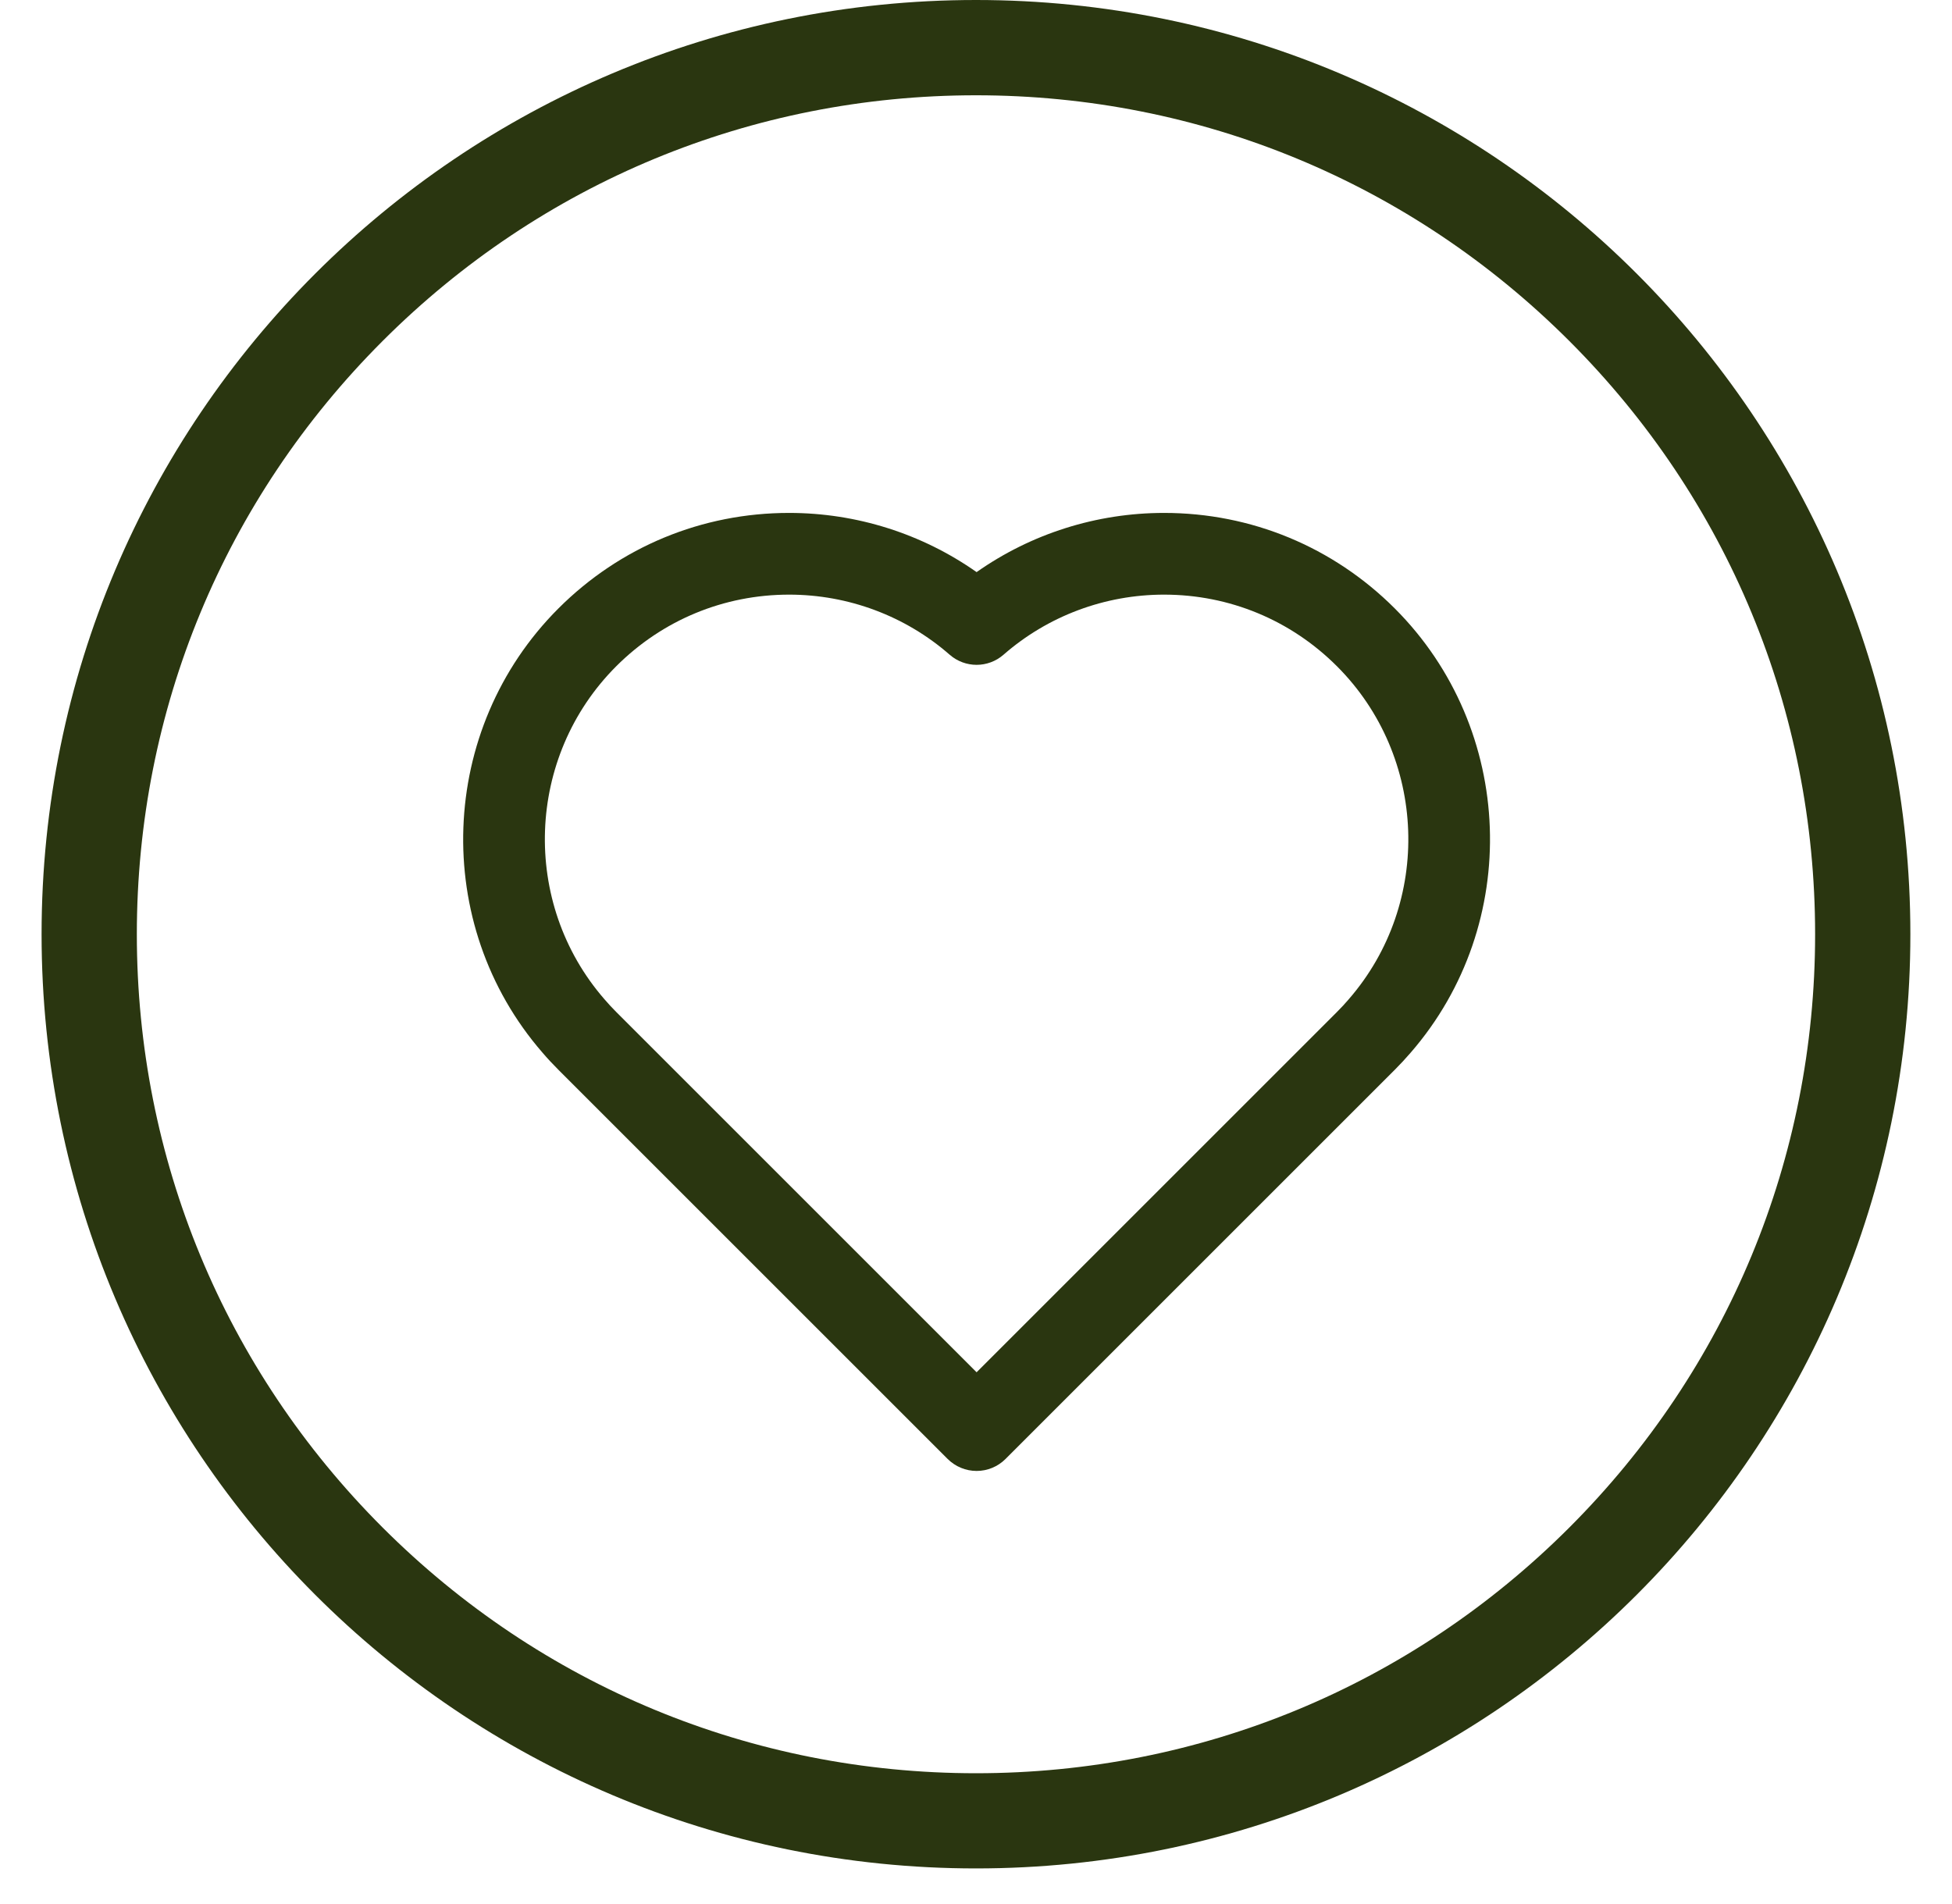
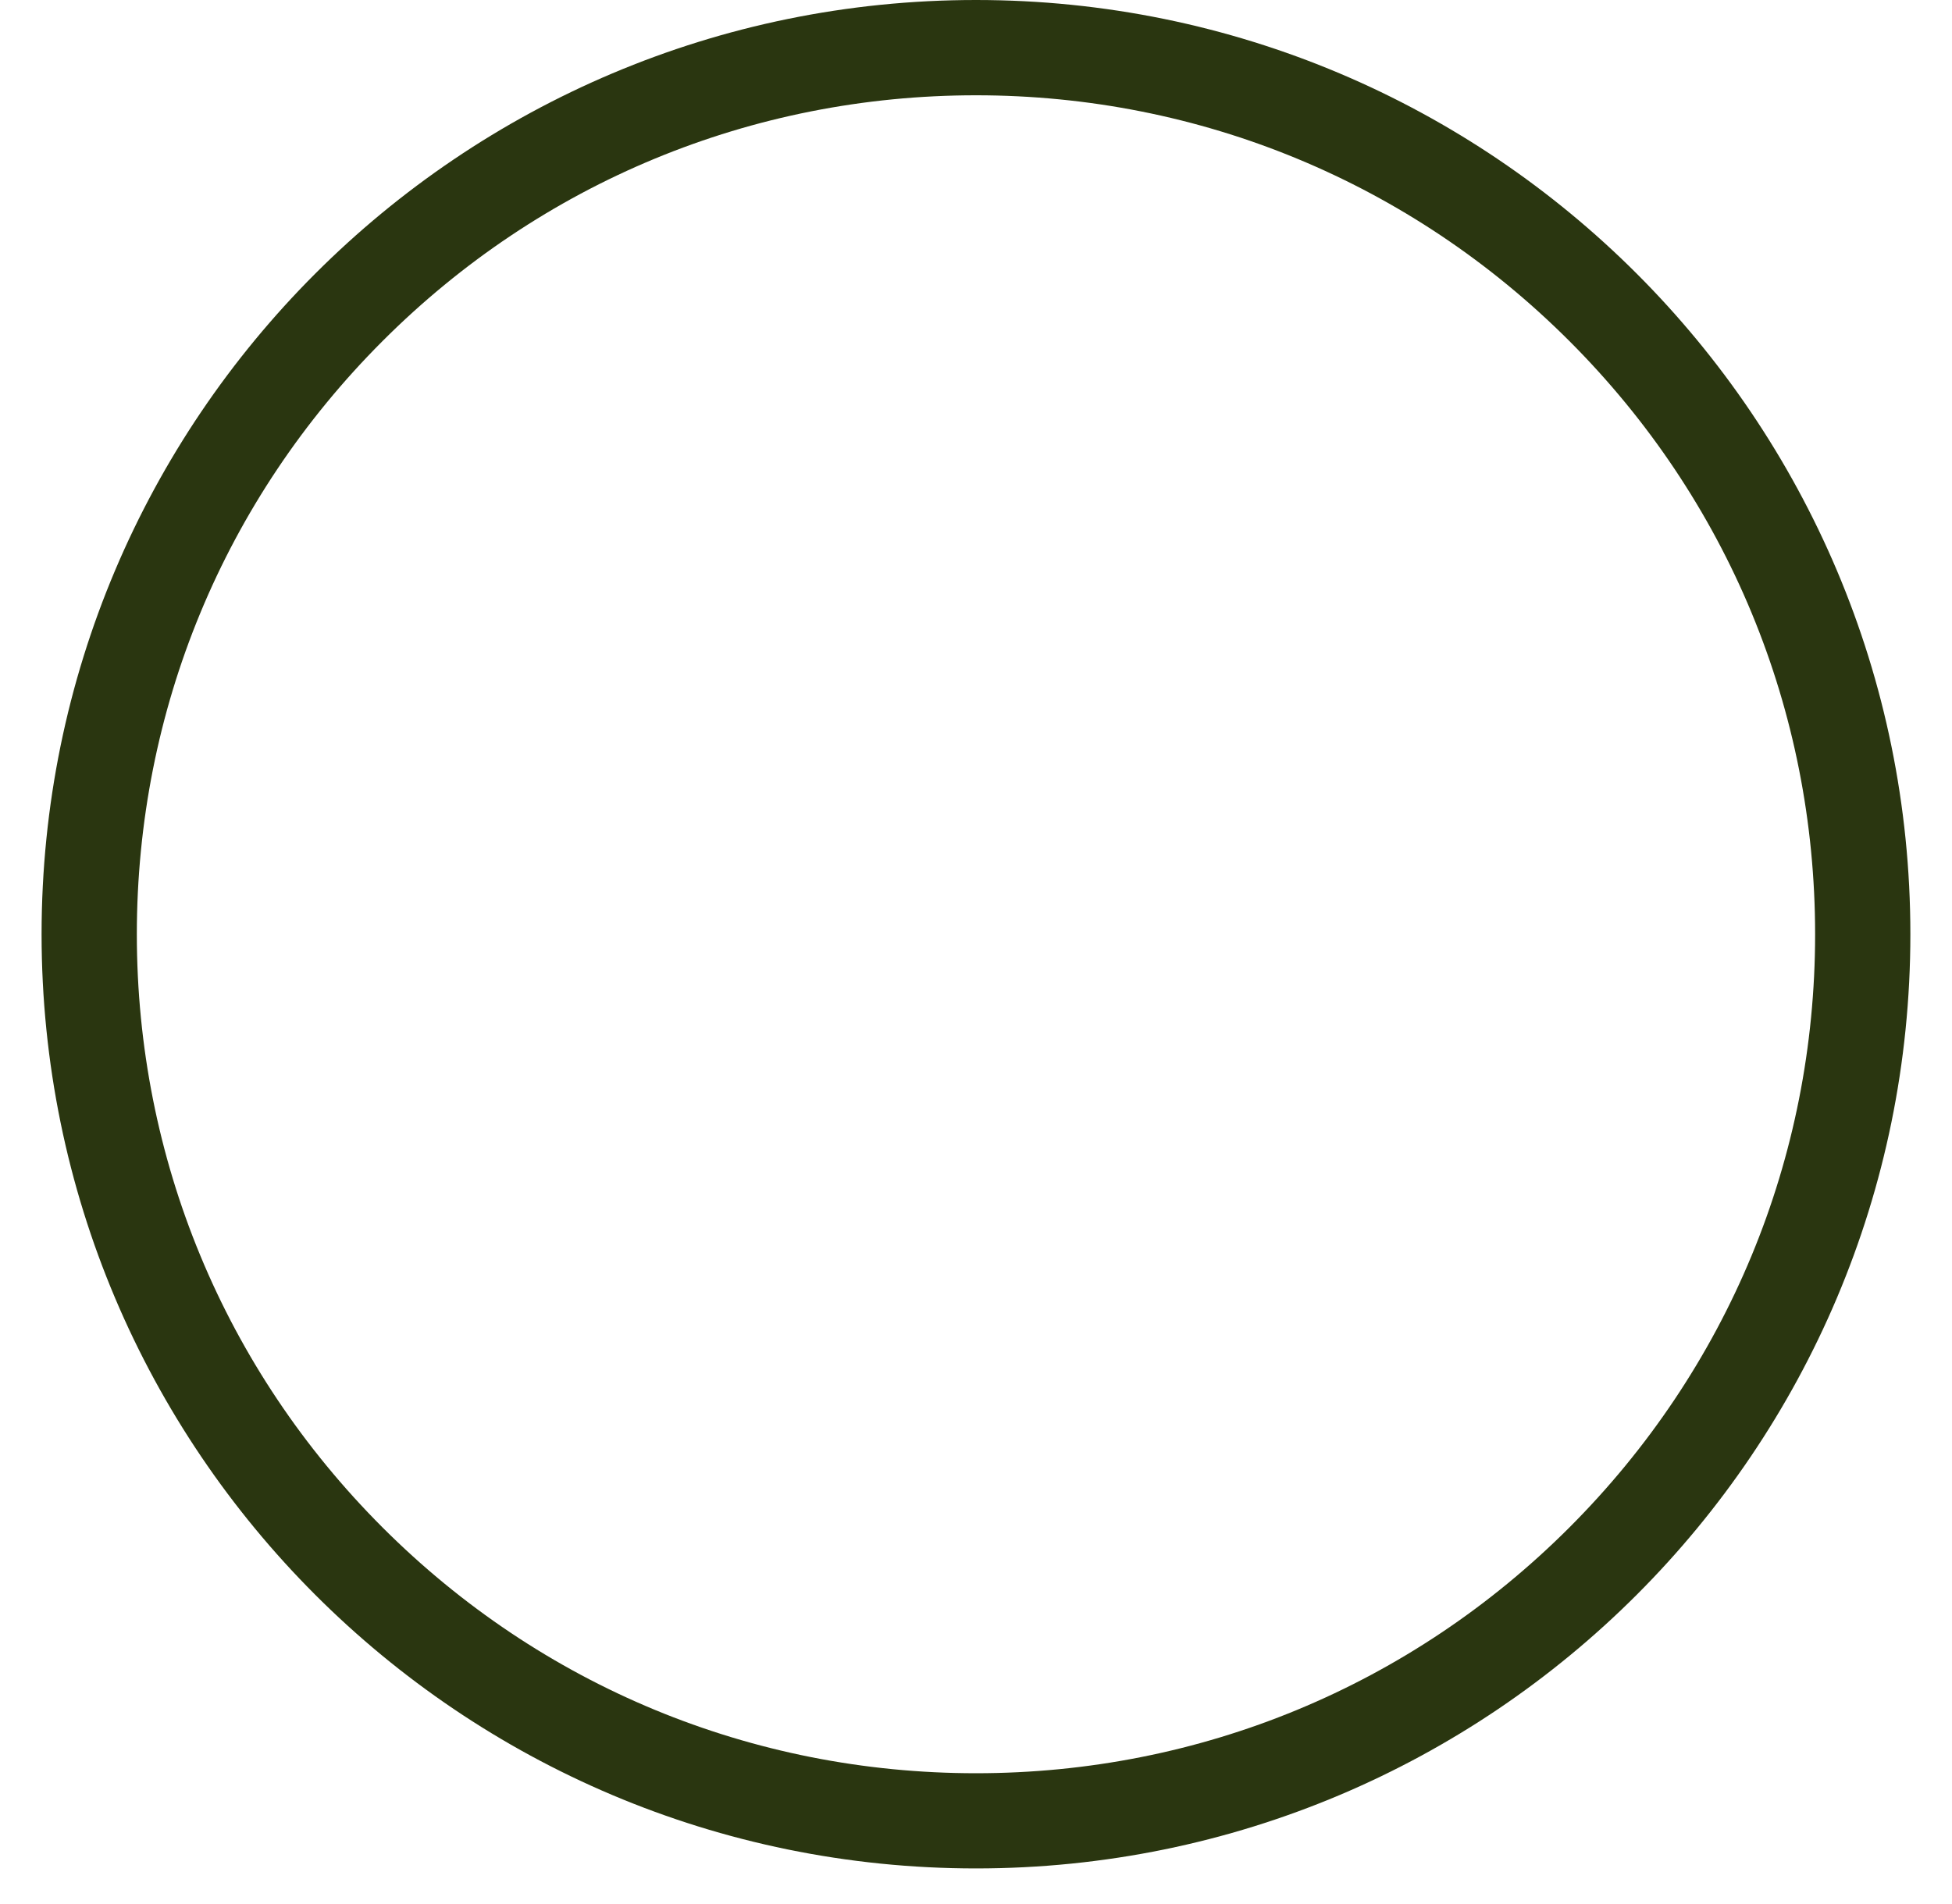
<svg xmlns="http://www.w3.org/2000/svg" viewBox="0 0 409.83 399.9" version="1.1" id="Layer_1">
  <defs>
    <style>
      .st0 {
        fill: #2a3610;
      }
    </style>
  </defs>
  <path d="M204.91,20.01c47.06,0,91.3,18.33,124.58,51.6,33.28,33.28,51.6,77.52,51.6,124.58s-18.33,91.3-51.6,124.58c-33.28,33.28-77.52,51.6-124.58,51.6s-91.3-18.33-124.58-51.6c-33.28-33.28-51.6-77.52-51.6-124.58s18.33-91.3,51.6-124.58c33.28-33.28,77.52-51.6,124.58-51.6M204.91,0C96.57,0,8.73,87.83,8.73,196.18s87.83,196.18,196.18,196.18,196.18-87.83,196.18-196.18S313.26,0,204.91,0h0Z" class="st0" />
-   <path d="M205.04,308.89c-2.28,0-4.46-.91-6.07-2.51l-81.73-81.73c-1.19-1.19-2.32-2.4-3.35-3.61-23.42-26.96-21.97-67.95,3.35-93.27,12.94-12.94,30.14-20.06,48.44-20.06,14.17,0,27.9,4.37,39.36,12.43,11.46-8.06,25.19-12.43,39.36-12.43,18.3,0,35.5,7.13,48.44,20.06,25.31,25.31,26.78,66.29,3.33,93.29-1.03,1.2-2.15,2.4-3.33,3.59l-81.73,81.73c-1.61,1.61-3.79,2.51-6.07,2.51ZM165.68,124.87c-13.71,0-26.6,5.34-36.3,15.04-18.97,18.97-20.07,49.68-2.49,69.91.79.92,1.61,1.81,2.49,2.69l75.66,75.66,75.66-75.66c.88-.88,1.71-1.77,2.45-2.64.01-.02.03-.03.04-.05,17.58-20.23,16.48-50.94-2.49-69.91-9.7-9.7-22.58-15.04-36.3-15.04-12.43,0-24.4,4.48-33.71,12.62-3.24,2.83-8.06,2.83-11.3,0-9.31-8.14-21.28-12.62-33.71-12.62Z" class="st0" />
</svg>